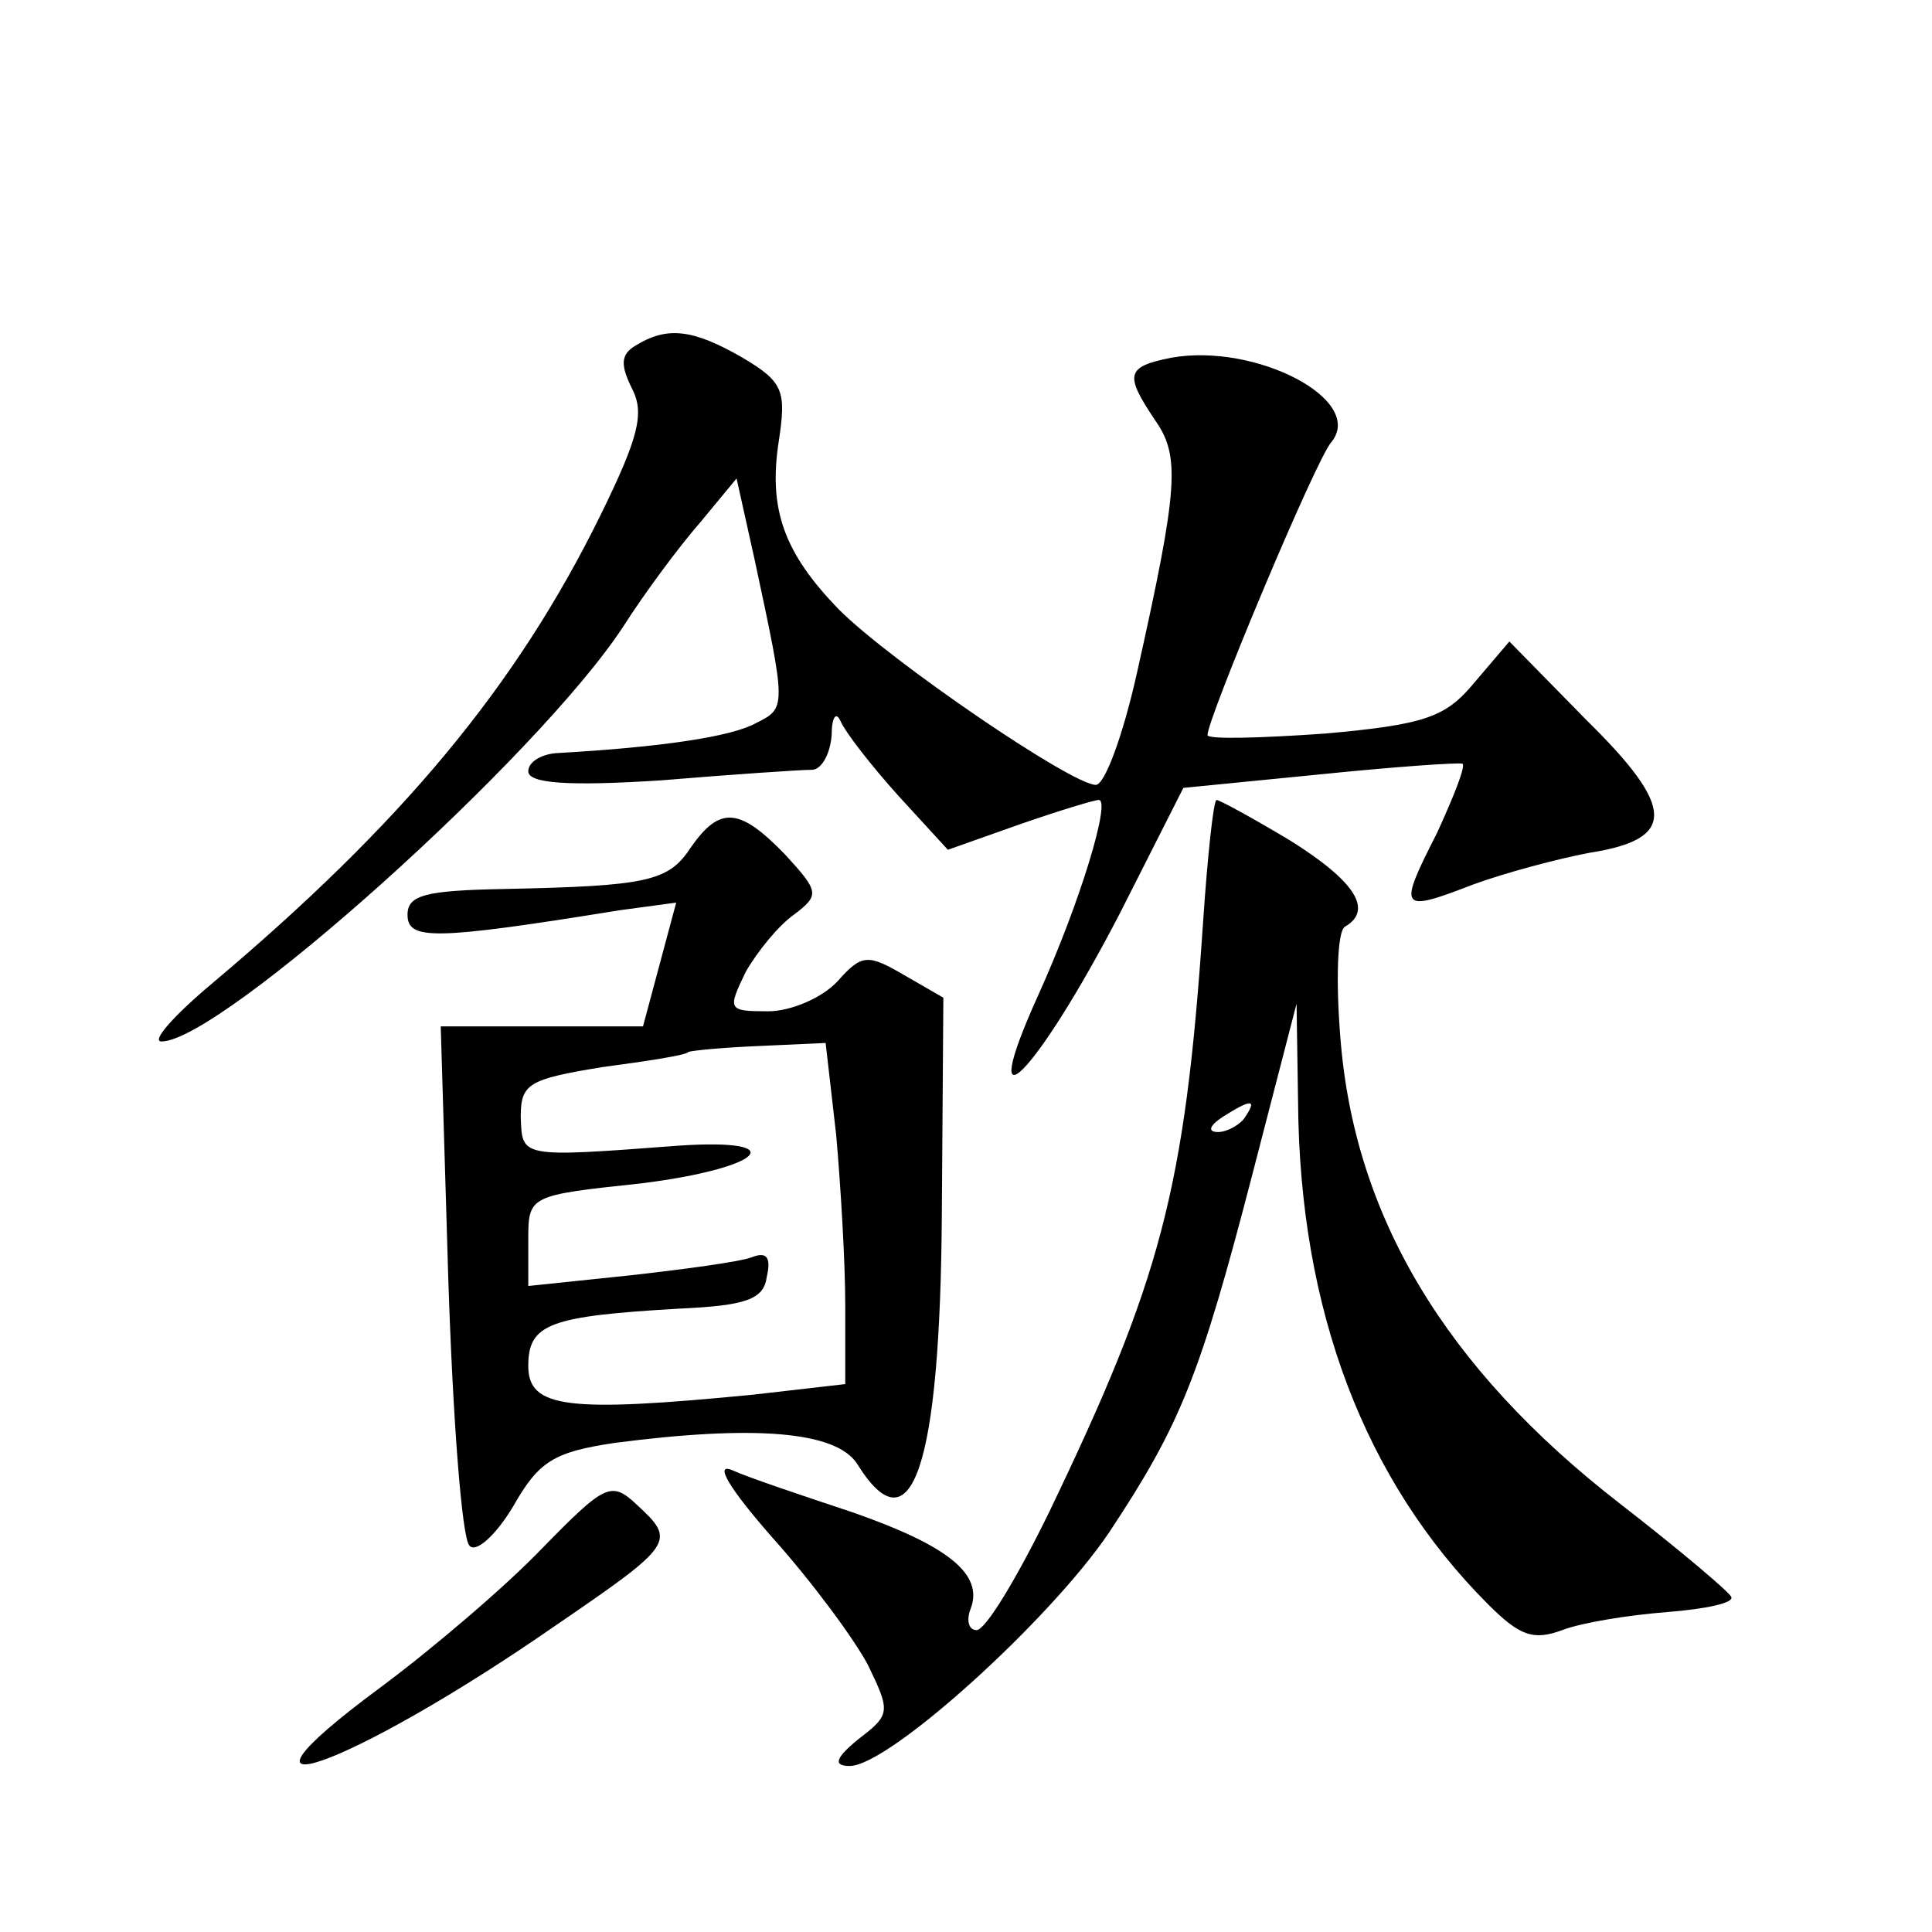
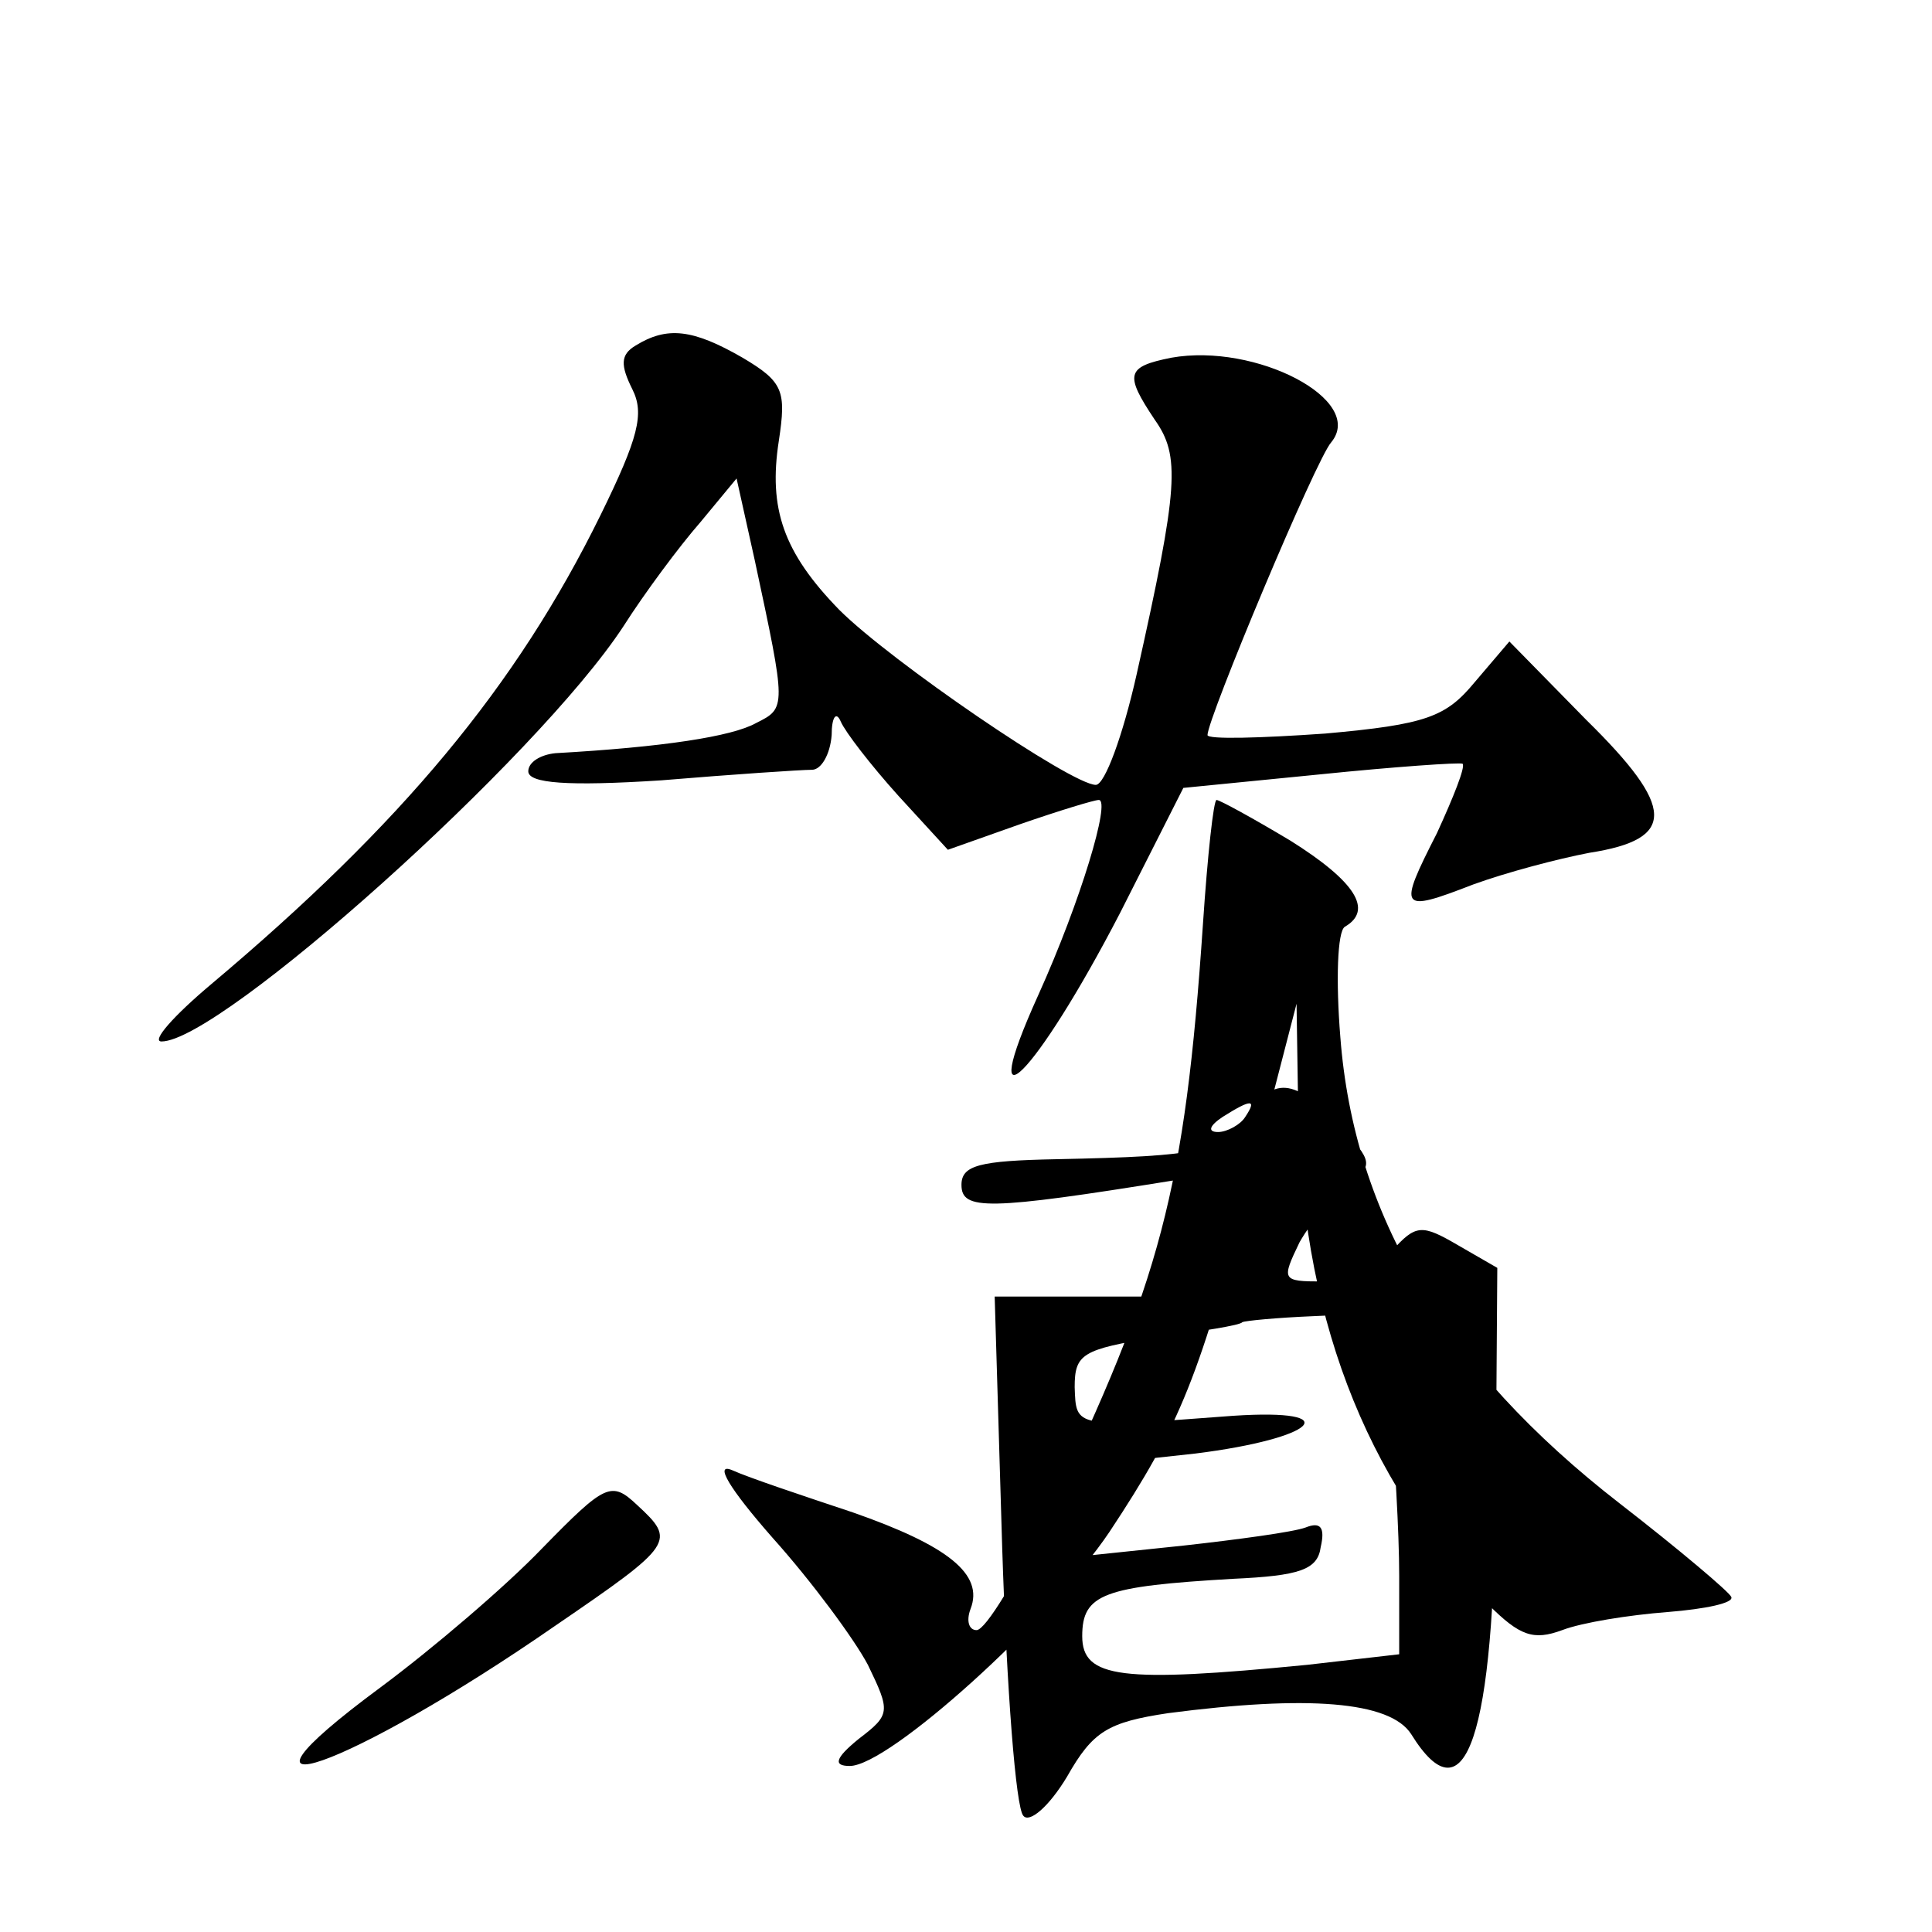
<svg xmlns="http://www.w3.org/2000/svg" version="1.0" width="128pt" height="128pt" viewBox="0 0 128 128" preserveAspectRatio="xMidYMid meet">
  <g transform="translate(0,128) scale(0.1,-0.1)" fill="#0" stroke="none">
-     <path d="M421 1051 c-10 -6 -10 -13 -2 -29 8 -16 4 -32 -21 -83 -56 -114 -132 -205 -258 -311 -25 -21 -40 -38 -33 -38 39 0 249 188 306 275 14 22 37 53 51 69 l24 29 12 -54 c21 -98 21 -98 1 -108 -16 -9 -62 -16 -133 -20 -10 -1 -18 -6 -18 -12 0 -8 26 -10 88 -6 48 4 93 7 100 7 6 0 12 10 13 23 0 12 3 16 6 9 3 -7 20 -29 38 -49 l33 -36 48 17 c26 9 49 16 52 16 8 0 -12 -67 -40 -129 -43 -95 -2 -54 54 54 l42 83 91 9 c49 5 92 8 94 7 2 -2 -6 -22 -17 -46 -26 -51 -25 -53 24 -34 22 8 56 17 77 21 58 9 57 30 -2 88 l-51 52 -23 -27 c-19 -23 -32 -28 -99 -34 -43 -3 -78 -4 -78 -1 0 11 72 183 82 194 23 28 -50 66 -106 56 -30 -6 -31 -11 -11 -41 17 -24 16 -44 -12 -169 -9 -40 -21 -73 -27 -73 -16 0 -136 82 -170 116 -37 38 -47 67 -40 112 5 33 3 39 -24 55 -33 19 -50 21 -71 8z M797 668 c-12 -177 -28 -236 -102 -390 -21 -43 -42 -78 -48 -78 -5 0 -7 6 -4 14 9 23 -15 42 -78 64 -33 11 -69 23 -80 28 -12 5 -2 -12 27 -45 26 -29 54 -67 63 -84 15 -31 15 -33 -6 -49 -16 -13 -17 -18 -6 -18 26 0 133 97 172 155 47 71 60 103 95 238 l29 112 1 -65 c1 -138 44 -251 126 -333 21 -21 30 -24 49 -17 13 5 44 10 70 12 25 2 44 6 42 10 -1 3 -34 31 -74 62 -116 90 -176 191 -185 309 -3 37 -2 70 3 73 19 11 7 30 -36 57 -25 15 -47 27 -49 27 -2 0 -6 -37 -9 -82z m28 -128 c-3 -5 -12 -10 -18 -10 -7 0 -6 4 3 10 19 12 23 12 15 0z M458 719 c-15 -23 -28 -26 -125 -28 -51 -1 -63 -4 -63 -17 0 -17 17 -17 141 3 l37 5 -11 -41 -11 -41 -67 0 -67 0 5 -167 c3 -93 9 -172 14 -177 4 -5 17 6 29 26 17 30 27 36 67 42 92 12 147 8 161 -14 36 -58 55 -2 56 167 l1 142 -26 15 c-24 14 -28 14 -44 -4 -10 -11 -31 -20 -46 -20 -27 0 -27 1 -15 26 8 14 22 31 32 38 17 13 17 15 -6 40 -30 31 -43 32 -62 5z m96 -191 c3 -34 6 -84 6 -113 l0 -52 -61 -7 c-123 -12 -149 -9 -149 19 0 28 14 33 100 38 44 2 56 6 58 21 3 13 0 17 -10 13 -8 -3 -45 -8 -81 -12 l-67 -7 0 30 c0 30 0 30 75 38 80 10 101 30 25 25 -106 -8 -104 -8 -105 19 0 22 5 25 54 33 30 4 56 8 57 10 2 1 23 3 47 4 l44 2 7 -61z M359 254 c-24 -25 -72 -66 -107 -92 -119 -88 -21 -54 116 41 79 54 80 56 54 80 -17 16 -21 14 -63 -29z" />
+     <path d="M421 1051 c-10 -6 -10 -13 -2 -29 8 -16 4 -32 -21 -83 -56 -114 -132 -205 -258 -311 -25 -21 -40 -38 -33 -38 39 0 249 188 306 275 14 22 37 53 51 69 l24 29 12 -54 c21 -98 21 -98 1 -108 -16 -9 -62 -16 -133 -20 -10 -1 -18 -6 -18 -12 0 -8 26 -10 88 -6 48 4 93 7 100 7 6 0 12 10 13 23 0 12 3 16 6 9 3 -7 20 -29 38 -49 l33 -36 48 17 c26 9 49 16 52 16 8 0 -12 -67 -40 -129 -43 -95 -2 -54 54 54 l42 83 91 9 c49 5 92 8 94 7 2 -2 -6 -22 -17 -46 -26 -51 -25 -53 24 -34 22 8 56 17 77 21 58 9 57 30 -2 88 l-51 52 -23 -27 c-19 -23 -32 -28 -99 -34 -43 -3 -78 -4 -78 -1 0 11 72 183 82 194 23 28 -50 66 -106 56 -30 -6 -31 -11 -11 -41 17 -24 16 -44 -12 -169 -9 -40 -21 -73 -27 -73 -16 0 -136 82 -170 116 -37 38 -47 67 -40 112 5 33 3 39 -24 55 -33 19 -50 21 -71 8z M797 668 c-12 -177 -28 -236 -102 -390 -21 -43 -42 -78 -48 -78 -5 0 -7 6 -4 14 9 23 -15 42 -78 64 -33 11 -69 23 -80 28 -12 5 -2 -12 27 -45 26 -29 54 -67 63 -84 15 -31 15 -33 -6 -49 -16 -13 -17 -18 -6 -18 26 0 133 97 172 155 47 71 60 103 95 238 l29 112 1 -65 c1 -138 44 -251 126 -333 21 -21 30 -24 49 -17 13 5 44 10 70 12 25 2 44 6 42 10 -1 3 -34 31 -74 62 -116 90 -176 191 -185 309 -3 37 -2 70 3 73 19 11 7 30 -36 57 -25 15 -47 27 -49 27 -2 0 -6 -37 -9 -82z m28 -128 c-3 -5 -12 -10 -18 -10 -7 0 -6 4 3 10 19 12 23 12 15 0z c-15 -23 -28 -26 -125 -28 -51 -1 -63 -4 -63 -17 0 -17 17 -17 141 3 l37 5 -11 -41 -11 -41 -67 0 -67 0 5 -167 c3 -93 9 -172 14 -177 4 -5 17 6 29 26 17 30 27 36 67 42 92 12 147 8 161 -14 36 -58 55 -2 56 167 l1 142 -26 15 c-24 14 -28 14 -44 -4 -10 -11 -31 -20 -46 -20 -27 0 -27 1 -15 26 8 14 22 31 32 38 17 13 17 15 -6 40 -30 31 -43 32 -62 5z m96 -191 c3 -34 6 -84 6 -113 l0 -52 -61 -7 c-123 -12 -149 -9 -149 19 0 28 14 33 100 38 44 2 56 6 58 21 3 13 0 17 -10 13 -8 -3 -45 -8 -81 -12 l-67 -7 0 30 c0 30 0 30 75 38 80 10 101 30 25 25 -106 -8 -104 -8 -105 19 0 22 5 25 54 33 30 4 56 8 57 10 2 1 23 3 47 4 l44 2 7 -61z M359 254 c-24 -25 -72 -66 -107 -92 -119 -88 -21 -54 116 41 79 54 80 56 54 80 -17 16 -21 14 -63 -29z" />
  </g>
</svg>